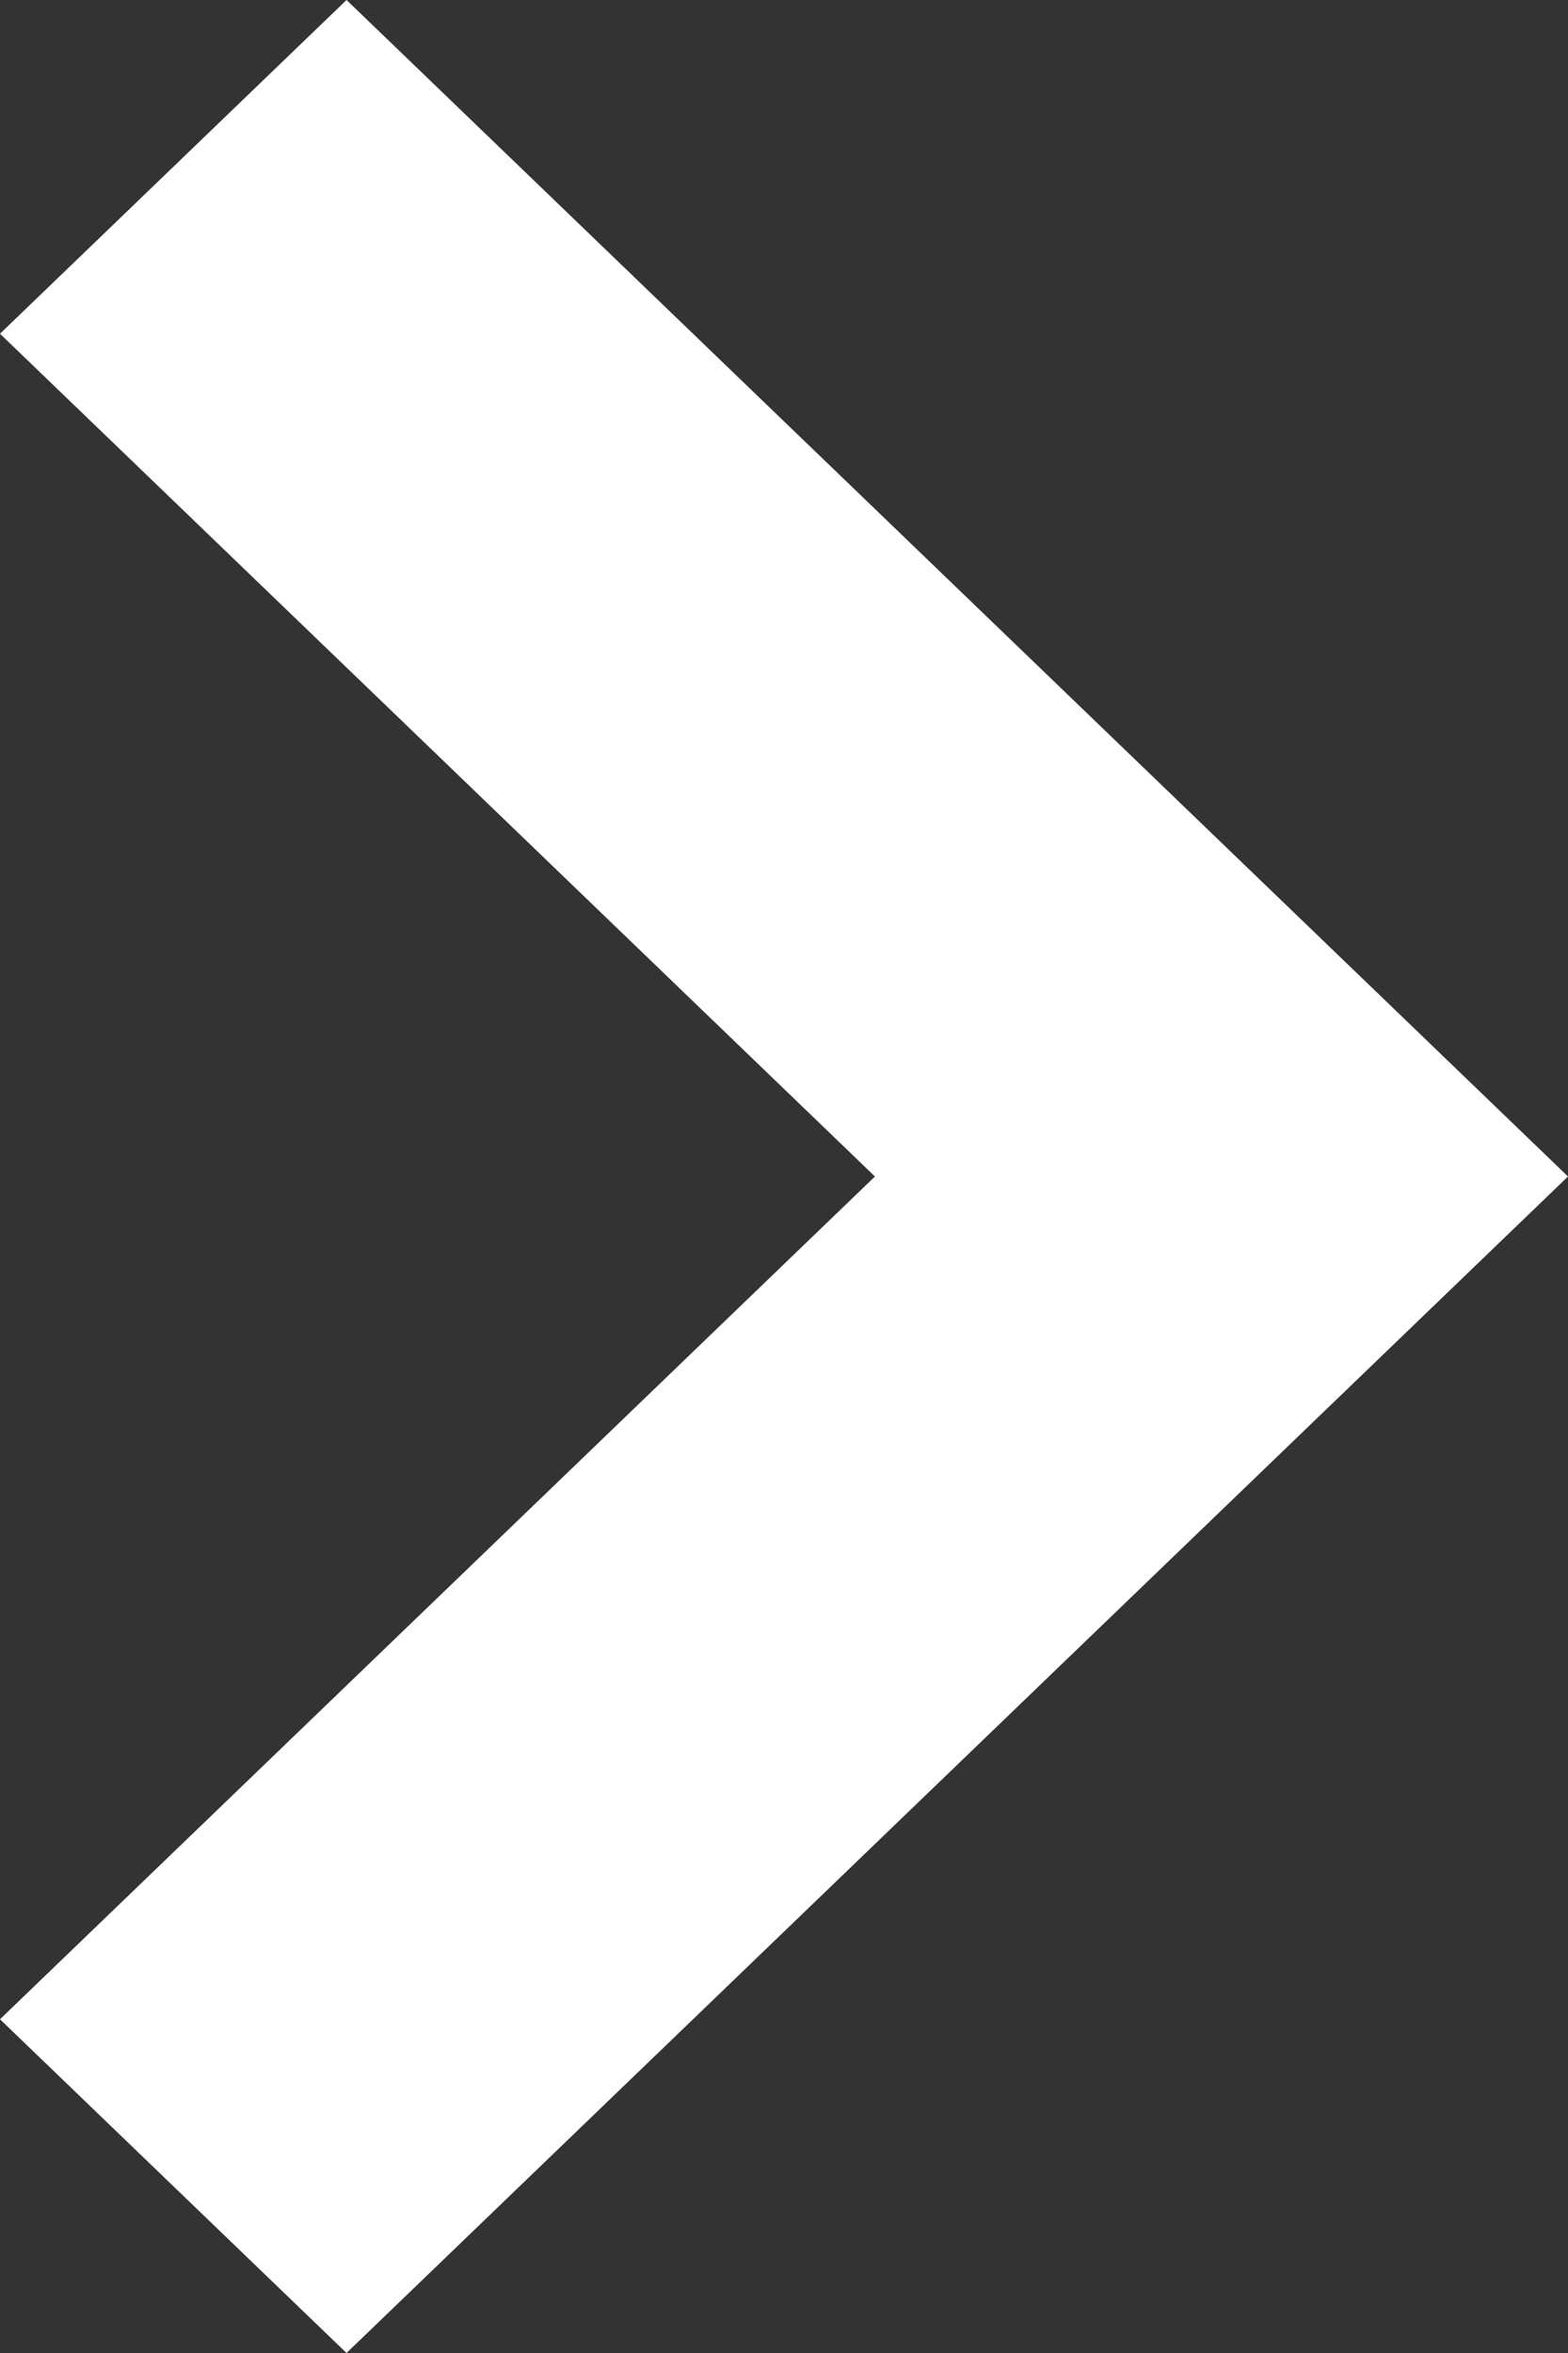
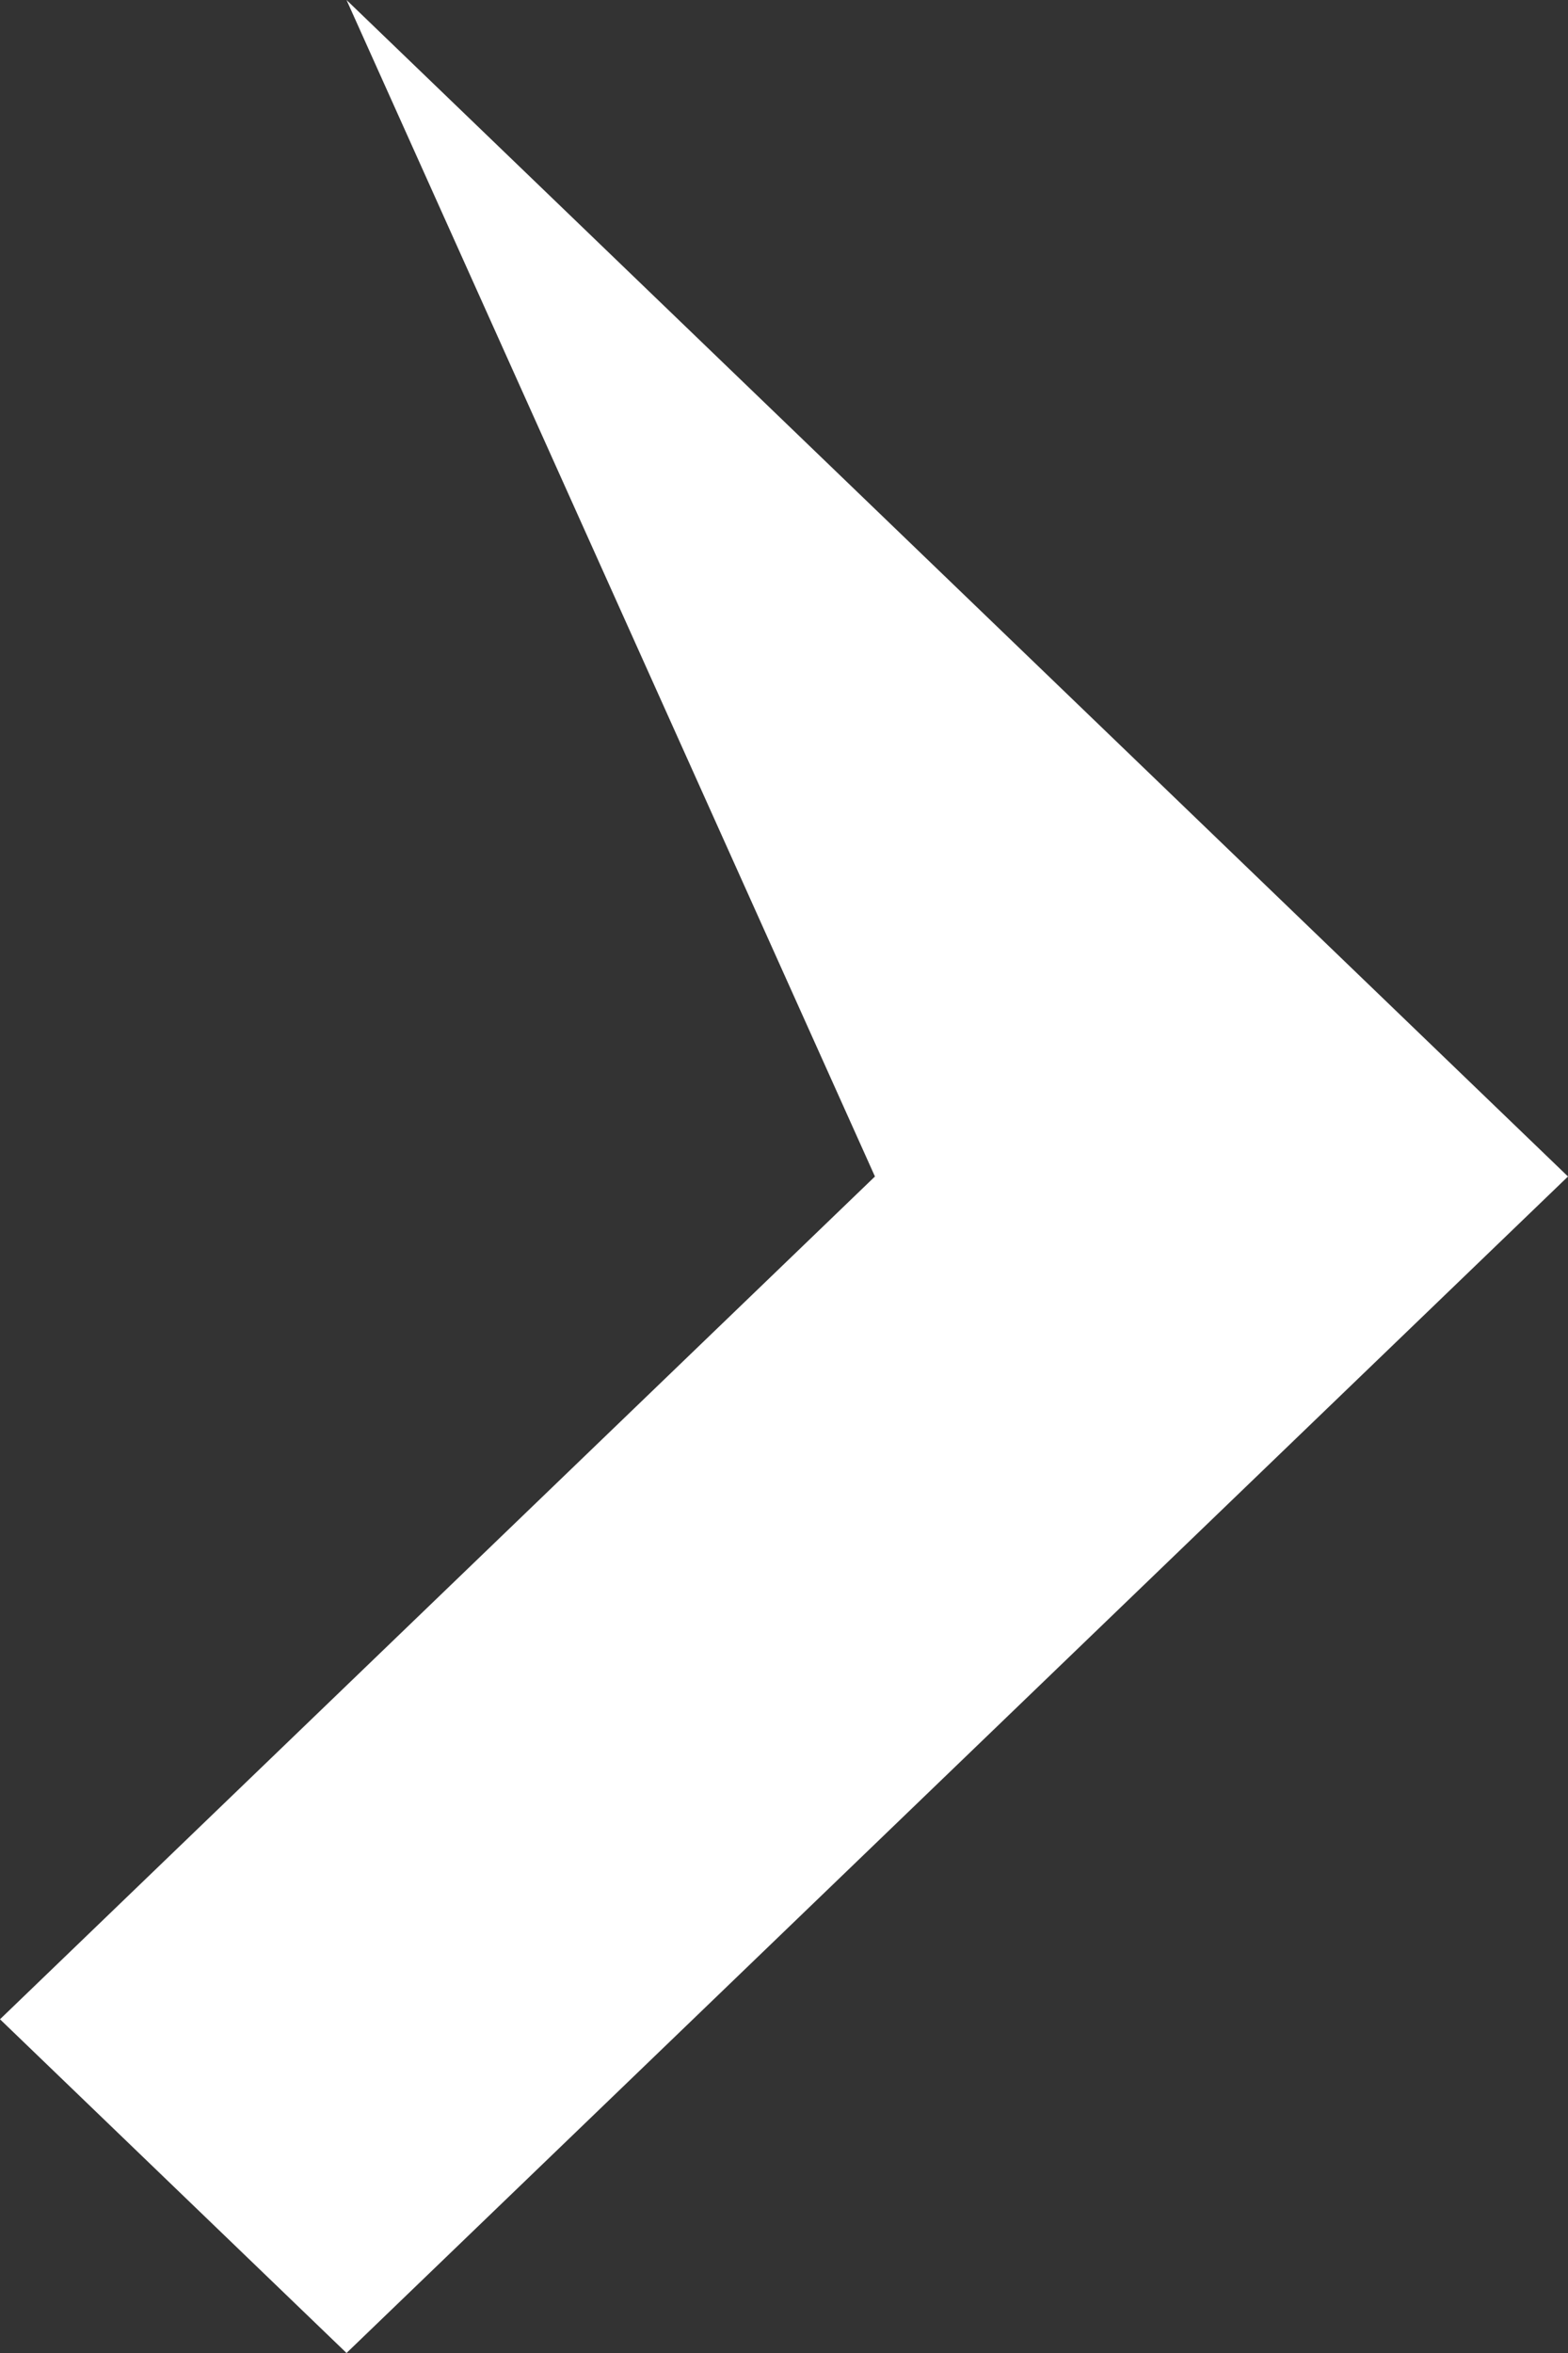
<svg xmlns="http://www.w3.org/2000/svg" width="8" height="12" viewBox="0 0 8 12" fill="none">
  <rect x="0" y="0" width="8" height="12" fill="#333333" stroke="none" />
-   <path d="M1.768 -4.39636e-07L-4.50135e-07 1.702L4.464 6L-7.44017e-08 10.298L1.768 12L8 6L1.768 -4.39636e-07Z" fill="white" />
+   <path d="M1.768 -4.39636e-07L4.464 6L-7.44017e-08 10.298L1.768 12L8 6L1.768 -4.39636e-07Z" fill="white" />
</svg>